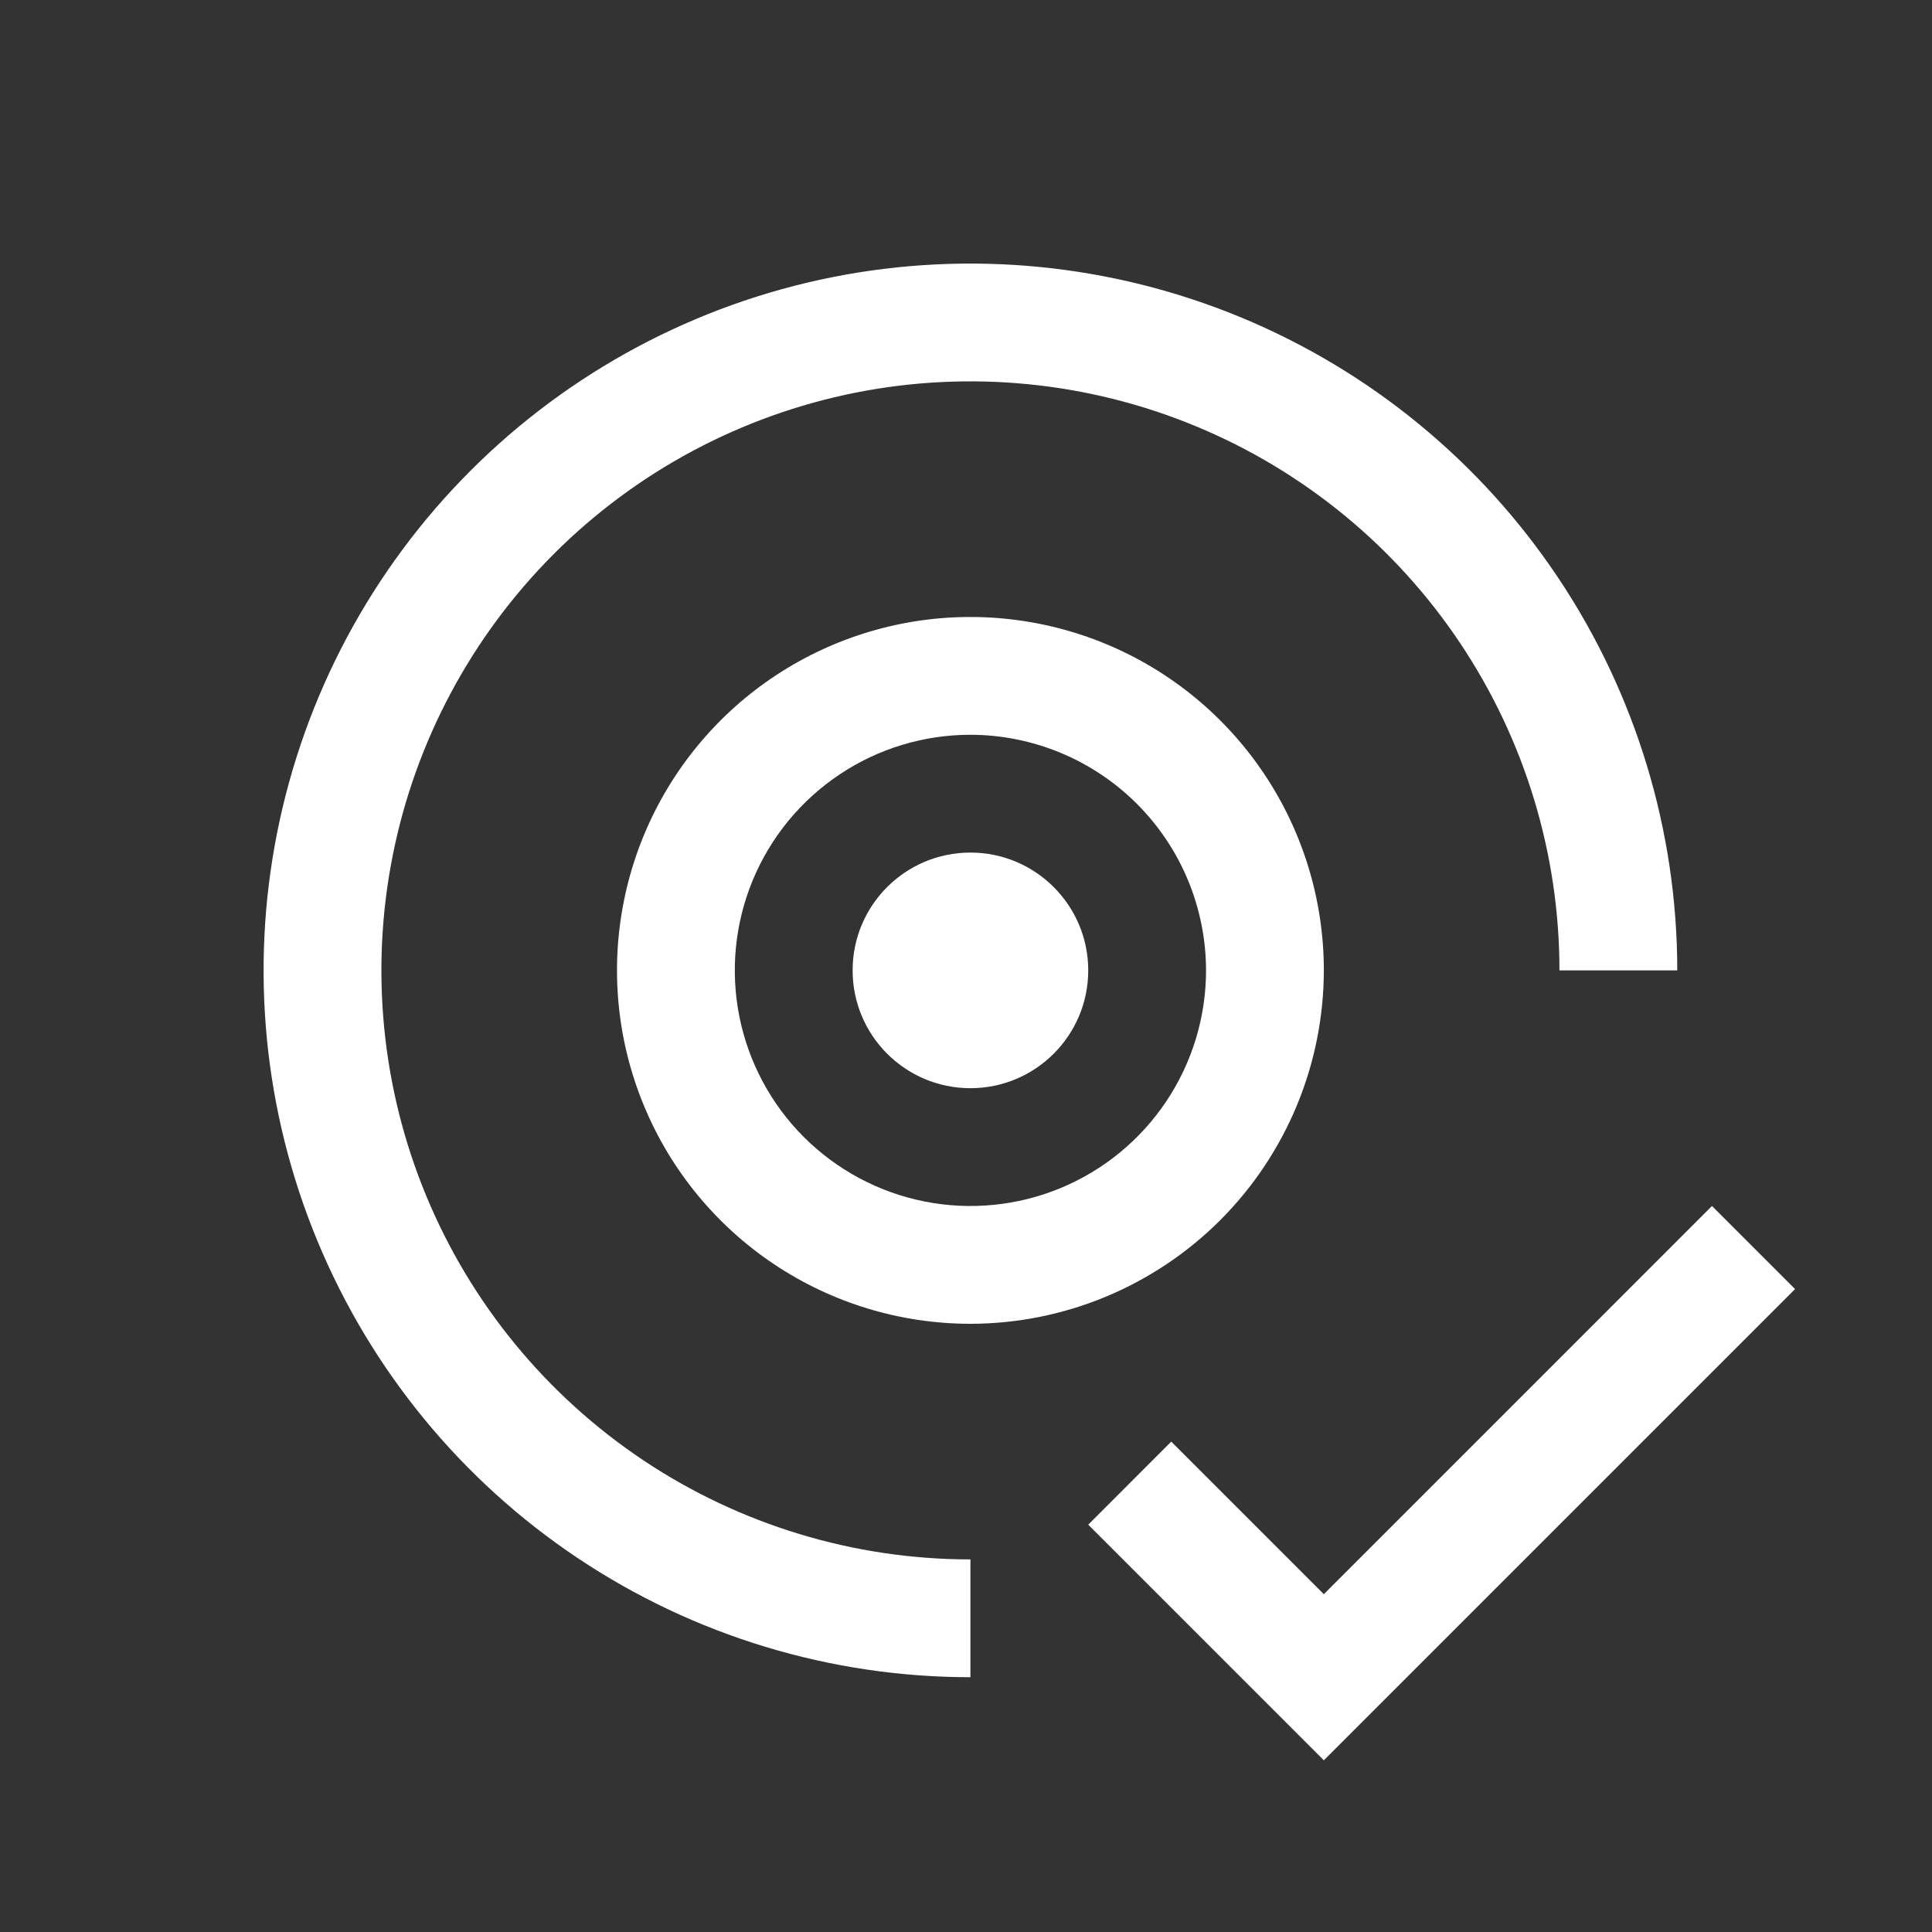
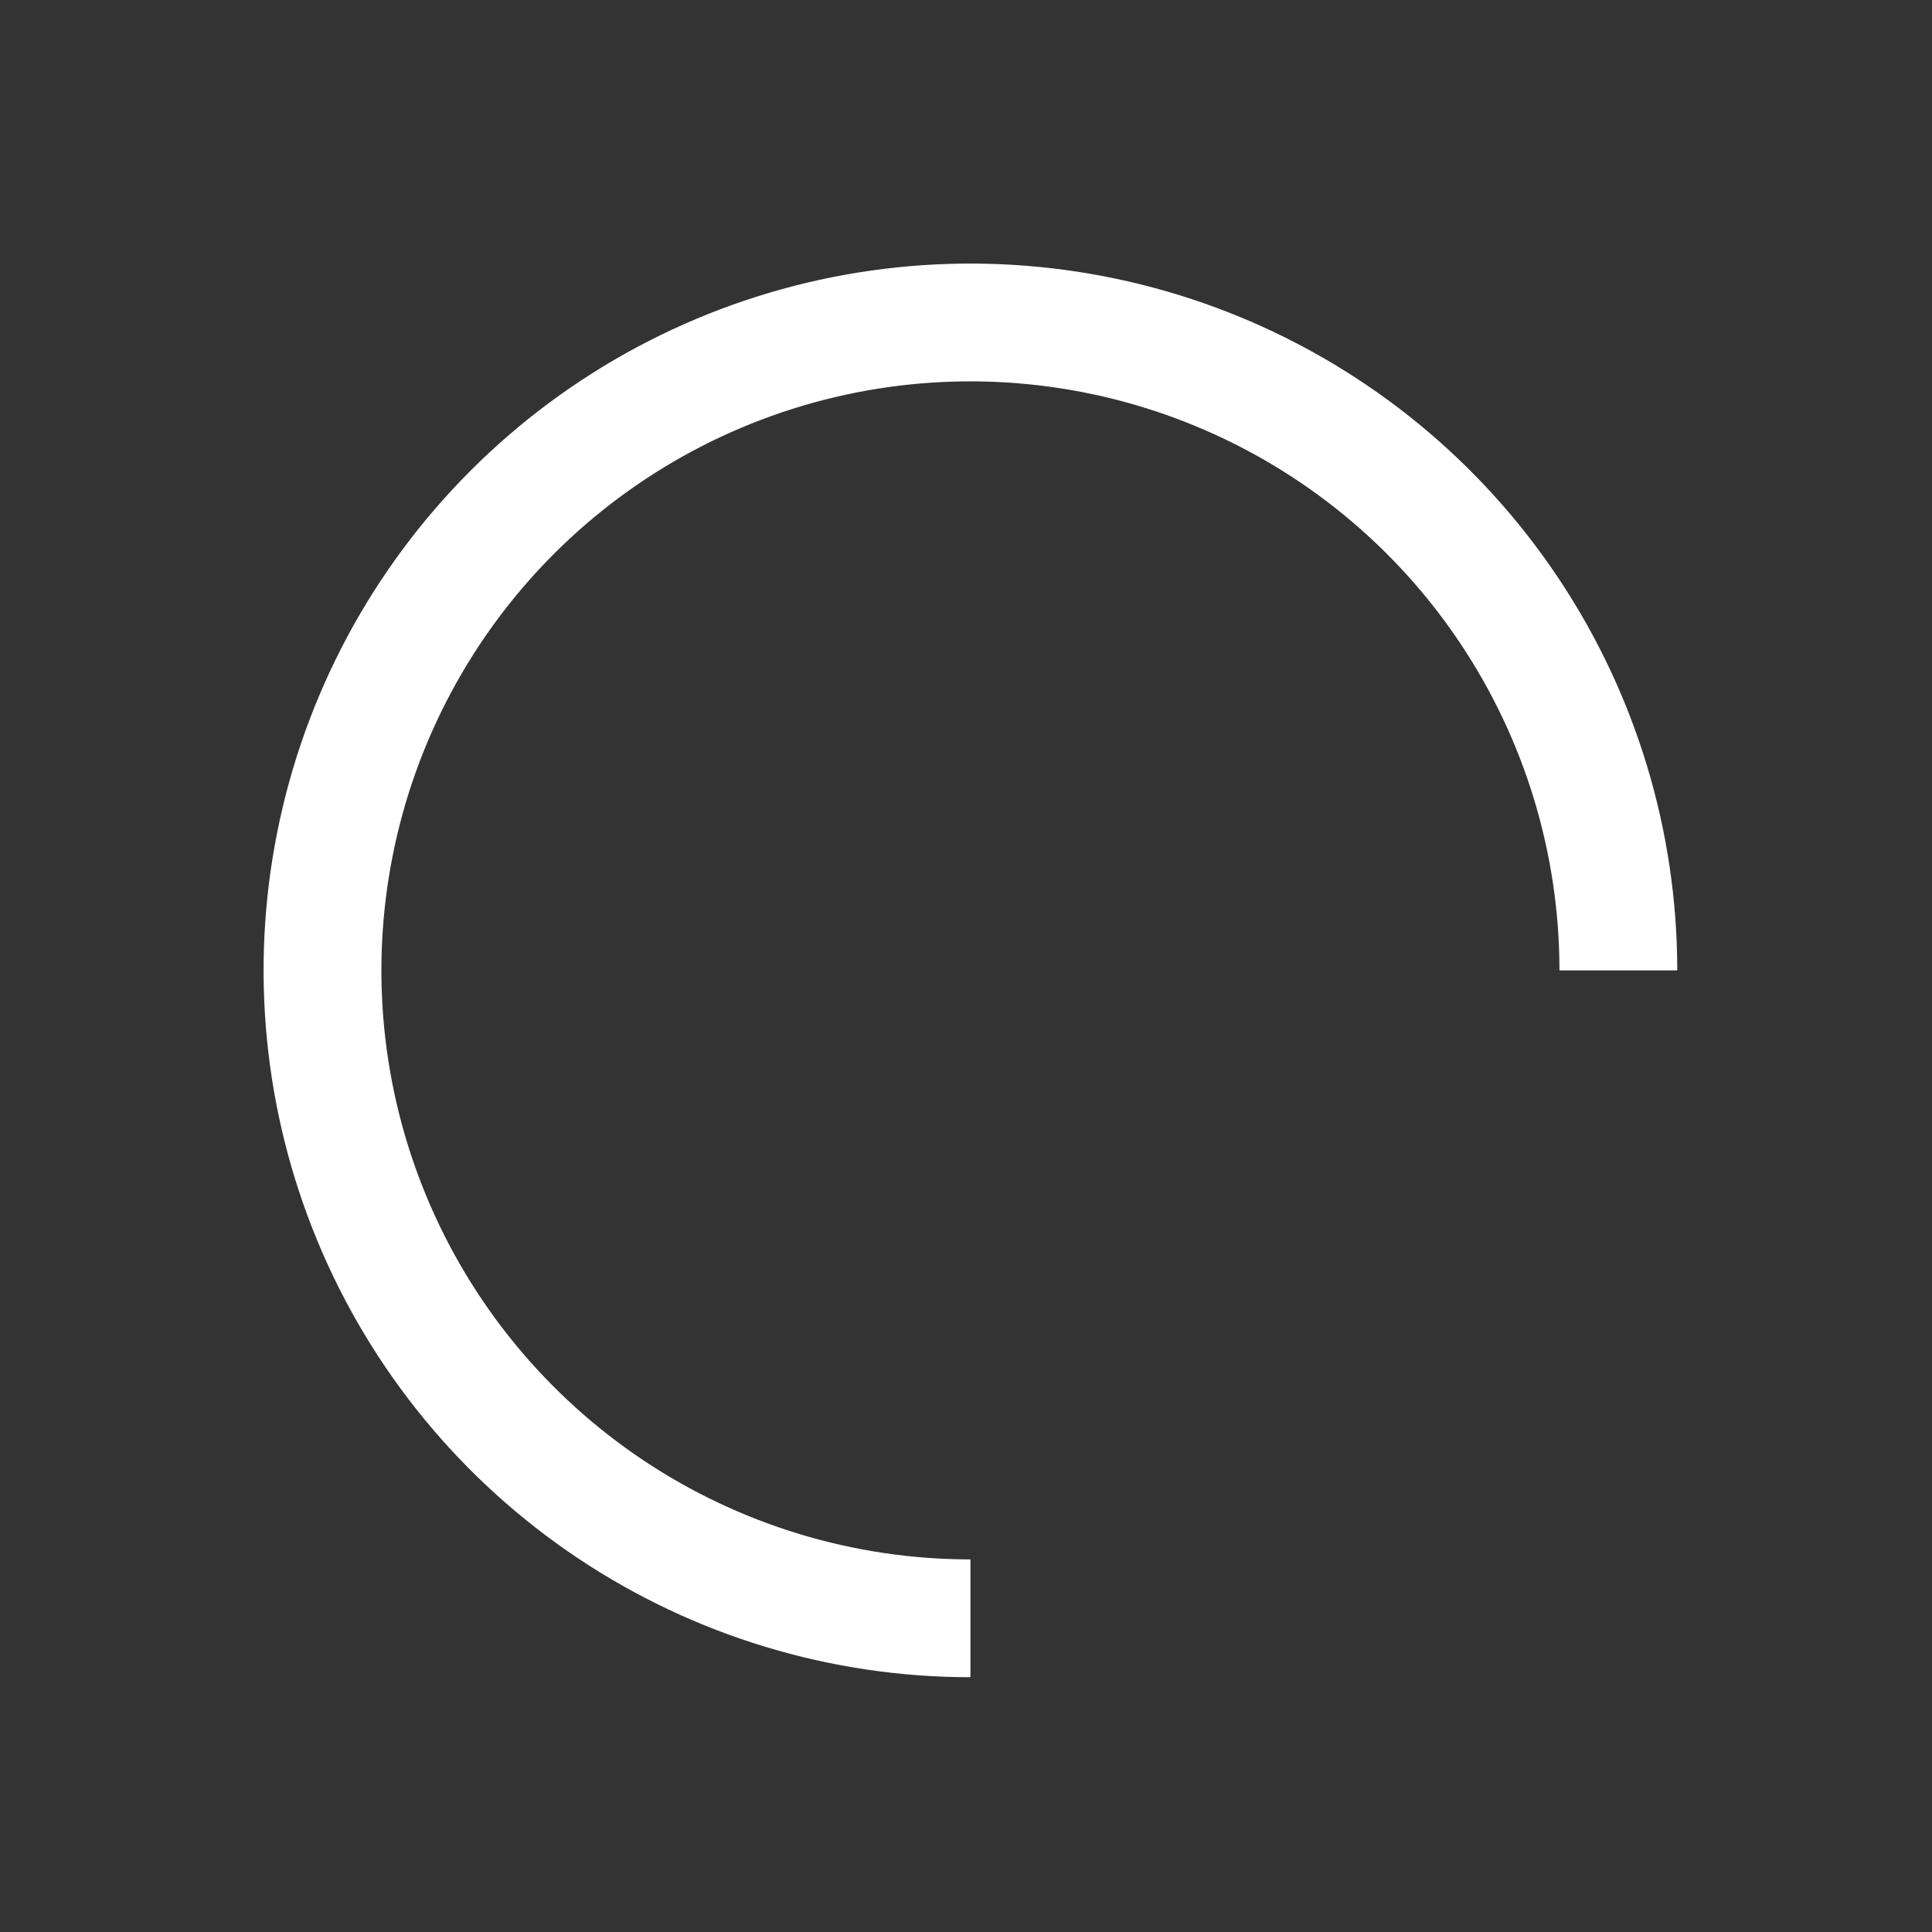
<svg xmlns="http://www.w3.org/2000/svg" width="41" height="41" viewBox="0 0 41 41" fill="none">
  <rect x="0" y="0" width="41" height="41" fill="#333333" stroke="none" />
-   <path d="M28.094 33.831L24.856 30.593L23.094 32.356L28.094 37.356L38.094 27.356L36.331 25.593L28.094 33.831Z" fill="white" />
-   <path d="M20.594 23.093C21.974 23.093 23.094 21.974 23.094 20.593C23.094 19.212 21.974 18.093 20.594 18.093C19.213 18.093 18.094 19.212 18.094 20.593C18.094 21.974 19.213 23.093 20.594 23.093Z" fill="white" />
-   <path d="M20.594 28.093C19.11 28.093 17.66 27.653 16.427 26.829C15.194 26.005 14.232 24.834 13.665 23.463C13.097 22.093 12.948 20.585 13.238 19.13C13.527 17.675 14.242 16.339 15.29 15.29C16.339 14.241 17.676 13.527 19.131 13.237C20.585 12.948 22.093 13.097 23.464 13.664C24.834 14.232 26.006 15.193 26.83 16.427C27.654 17.66 28.094 19.11 28.094 20.593C28.091 22.582 27.3 24.488 25.895 25.894C24.488 27.3 22.582 28.091 20.594 28.093ZM20.594 15.593C19.605 15.593 18.638 15.886 17.816 16.436C16.994 16.985 16.353 17.766 15.974 18.68C15.596 19.593 15.497 20.599 15.69 21.569C15.883 22.539 16.359 23.43 17.058 24.129C17.758 24.828 18.648 25.304 19.618 25.497C20.588 25.69 21.593 25.591 22.507 25.213C23.421 24.834 24.202 24.193 24.751 23.371C25.3 22.549 25.594 21.582 25.594 20.593C25.592 19.268 25.065 17.997 24.128 17.06C23.19 16.122 21.919 15.595 20.594 15.593Z" fill="white" />
  <path d="M35.594 20.593C35.594 17.627 34.714 14.726 33.066 12.26C31.418 9.793 29.075 7.87 26.334 6.735C23.593 5.6 20.577 5.303 17.667 5.881C14.758 6.46 12.085 7.889 9.987 9.987C7.889 12.085 6.461 14.757 5.882 17.667C5.303 20.577 5.6 23.593 6.736 26.334C7.871 29.074 9.793 31.417 12.26 33.065C14.727 34.714 17.627 35.593 20.594 35.593V33.093C18.122 33.093 15.705 32.36 13.649 30.987C11.594 29.613 9.991 27.661 9.045 25.377C8.099 23.093 7.852 20.579 8.334 18.155C8.816 15.73 10.007 13.503 11.755 11.754C13.503 10.006 15.73 8.816 18.155 8.333C20.58 7.851 23.093 8.099 25.377 9.045C27.661 9.991 29.614 11.593 30.987 13.649C32.361 15.704 33.094 18.121 33.094 20.593H35.594Z" fill="white" />
</svg>